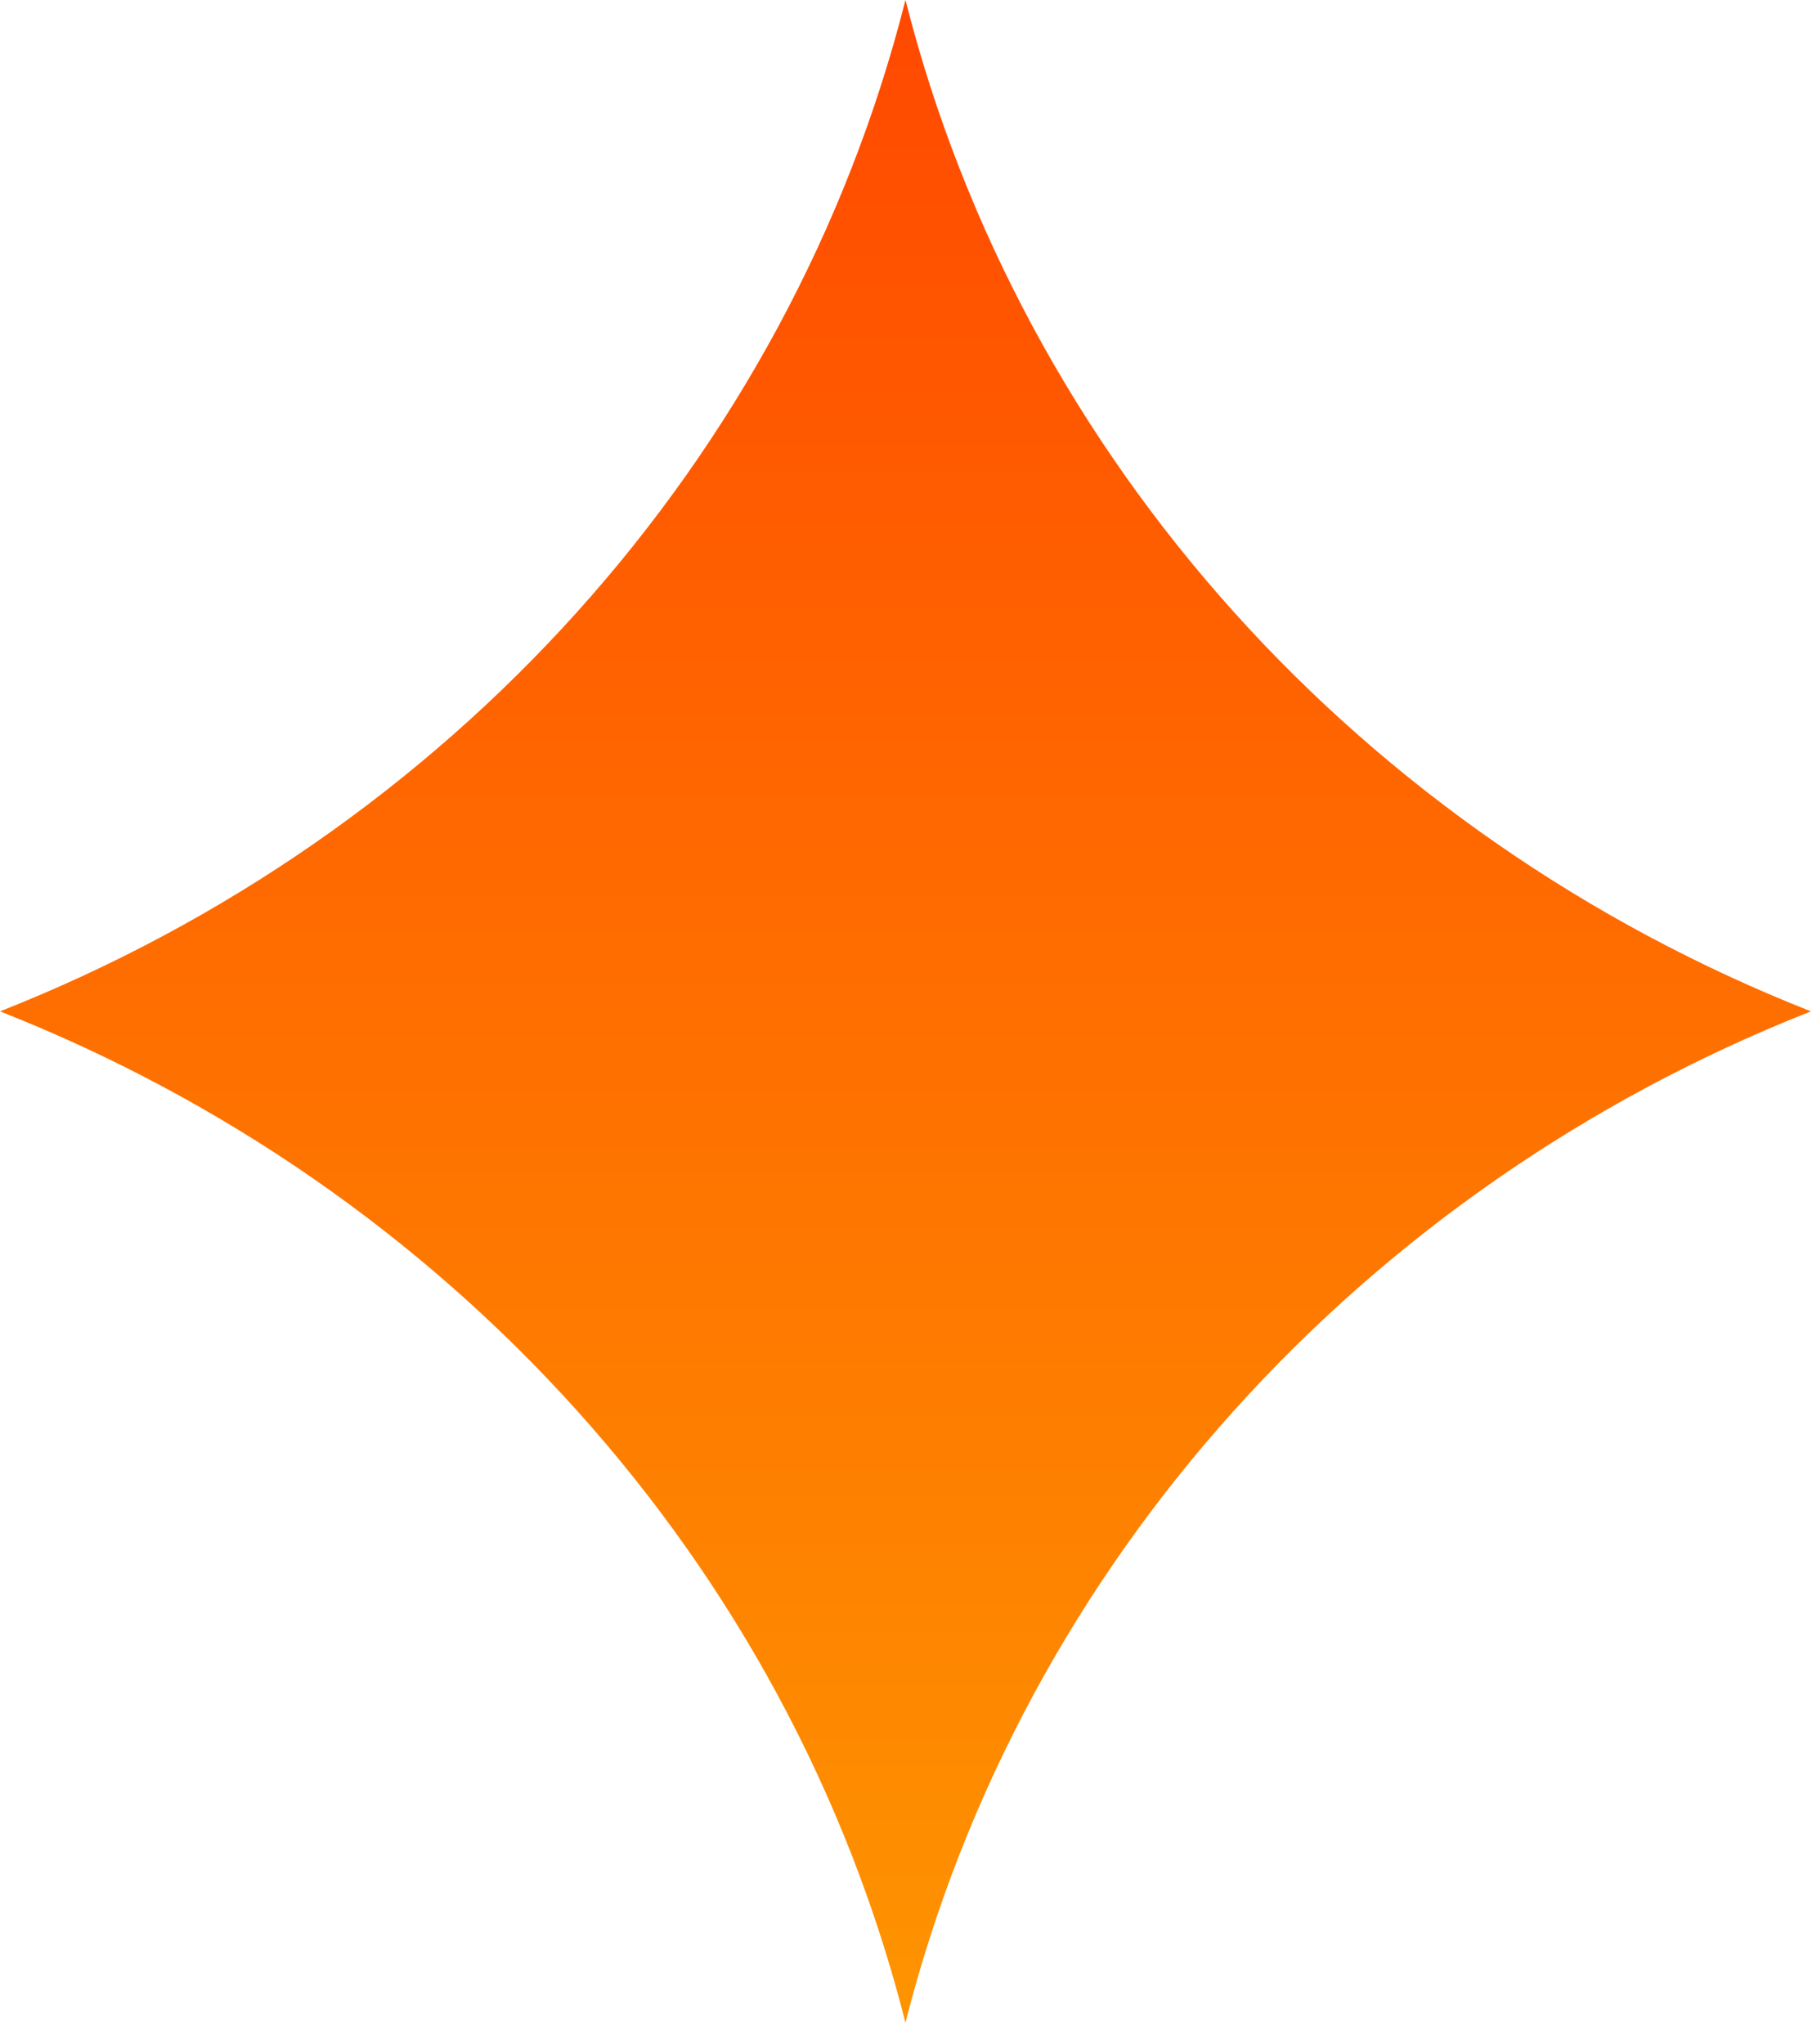
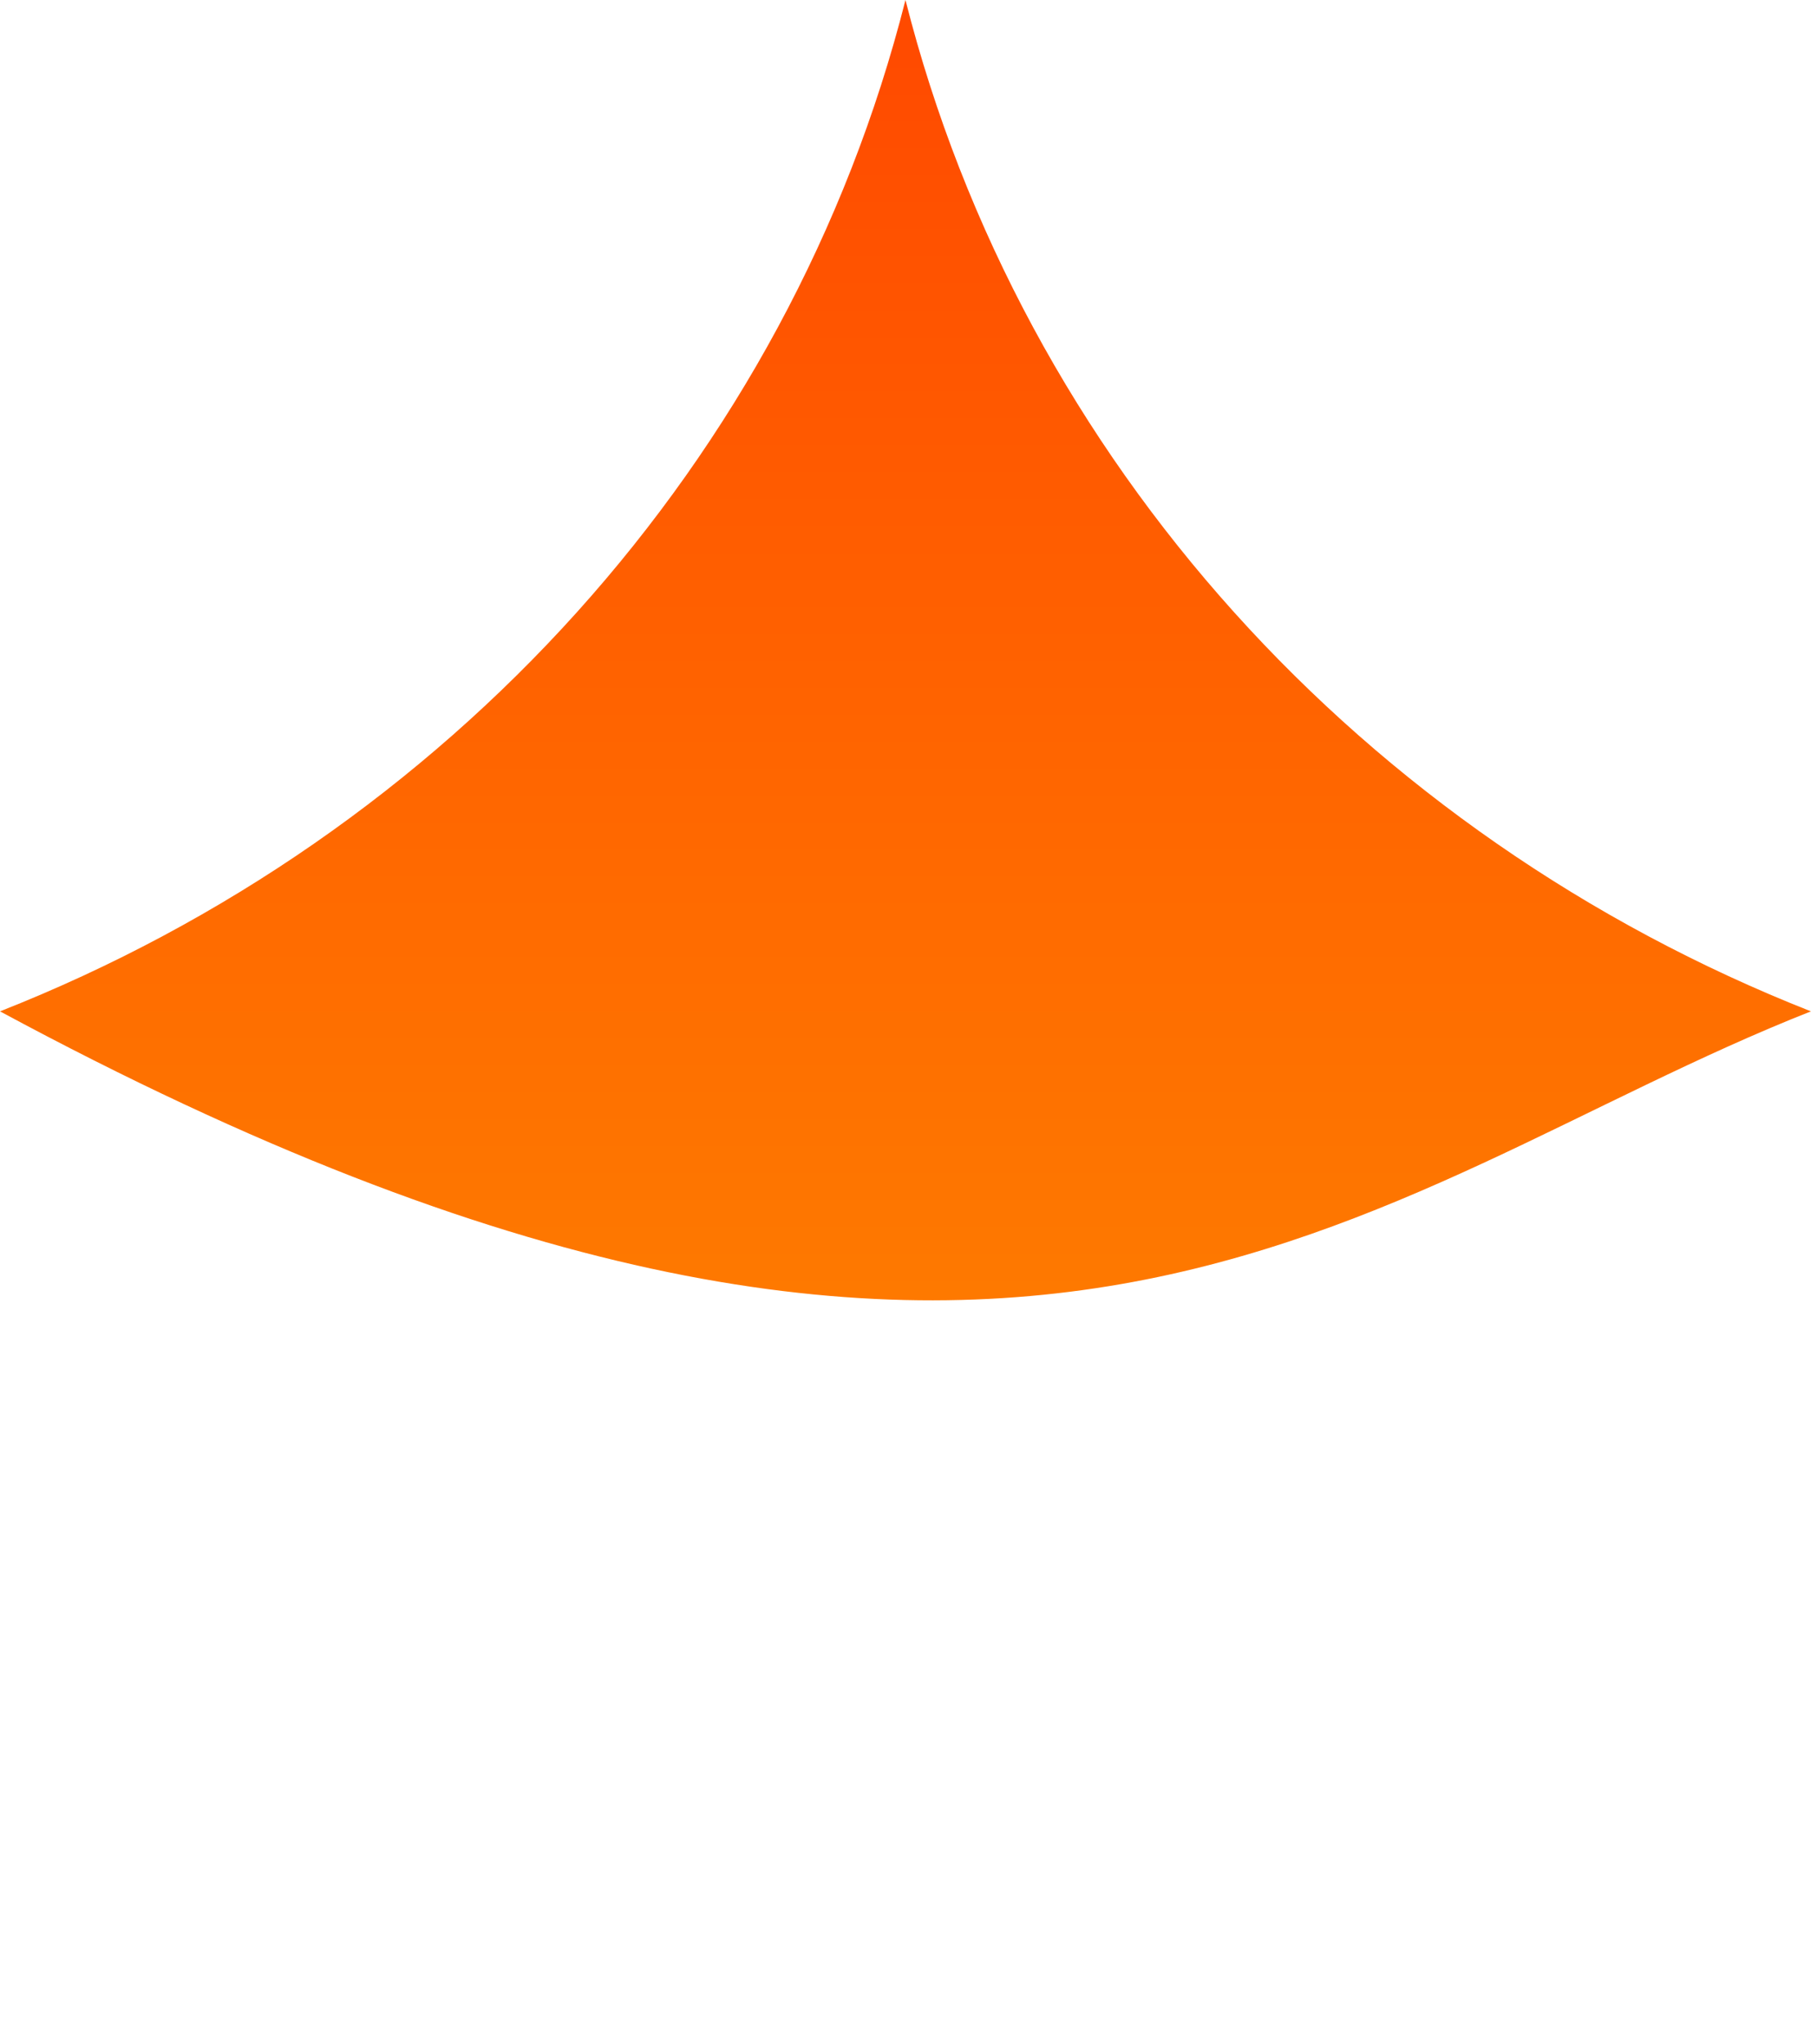
<svg xmlns="http://www.w3.org/2000/svg" width="24" height="27" viewBox="0 0 24 27" fill="none">
-   <path d="M11.96 0C10.42 6.081 5.915 11.027 0 13.357C5.915 15.687 10.42 20.634 11.96 26.714C13.501 20.634 18.005 15.687 23.92 13.357C18.005 11.027 13.501 6.081 11.96 0Z" fill="url(#paint0_linear_162_14)" />
+   <path d="M11.96 0C10.42 6.081 5.915 11.027 0 13.357C13.501 20.634 18.005 15.687 23.92 13.357C18.005 11.027 13.501 6.081 11.96 0Z" fill="url(#paint0_linear_162_14)" />
  <defs>
    <linearGradient id="paint0_linear_162_14" x1="11.96" y1="26.714" x2="11.96" y2="0" gradientUnits="userSpaceOnUse">
      <stop stop-color="#FE9400" />
      <stop offset="1" stop-color="#FF4900" />
    </linearGradient>
  </defs>
</svg>